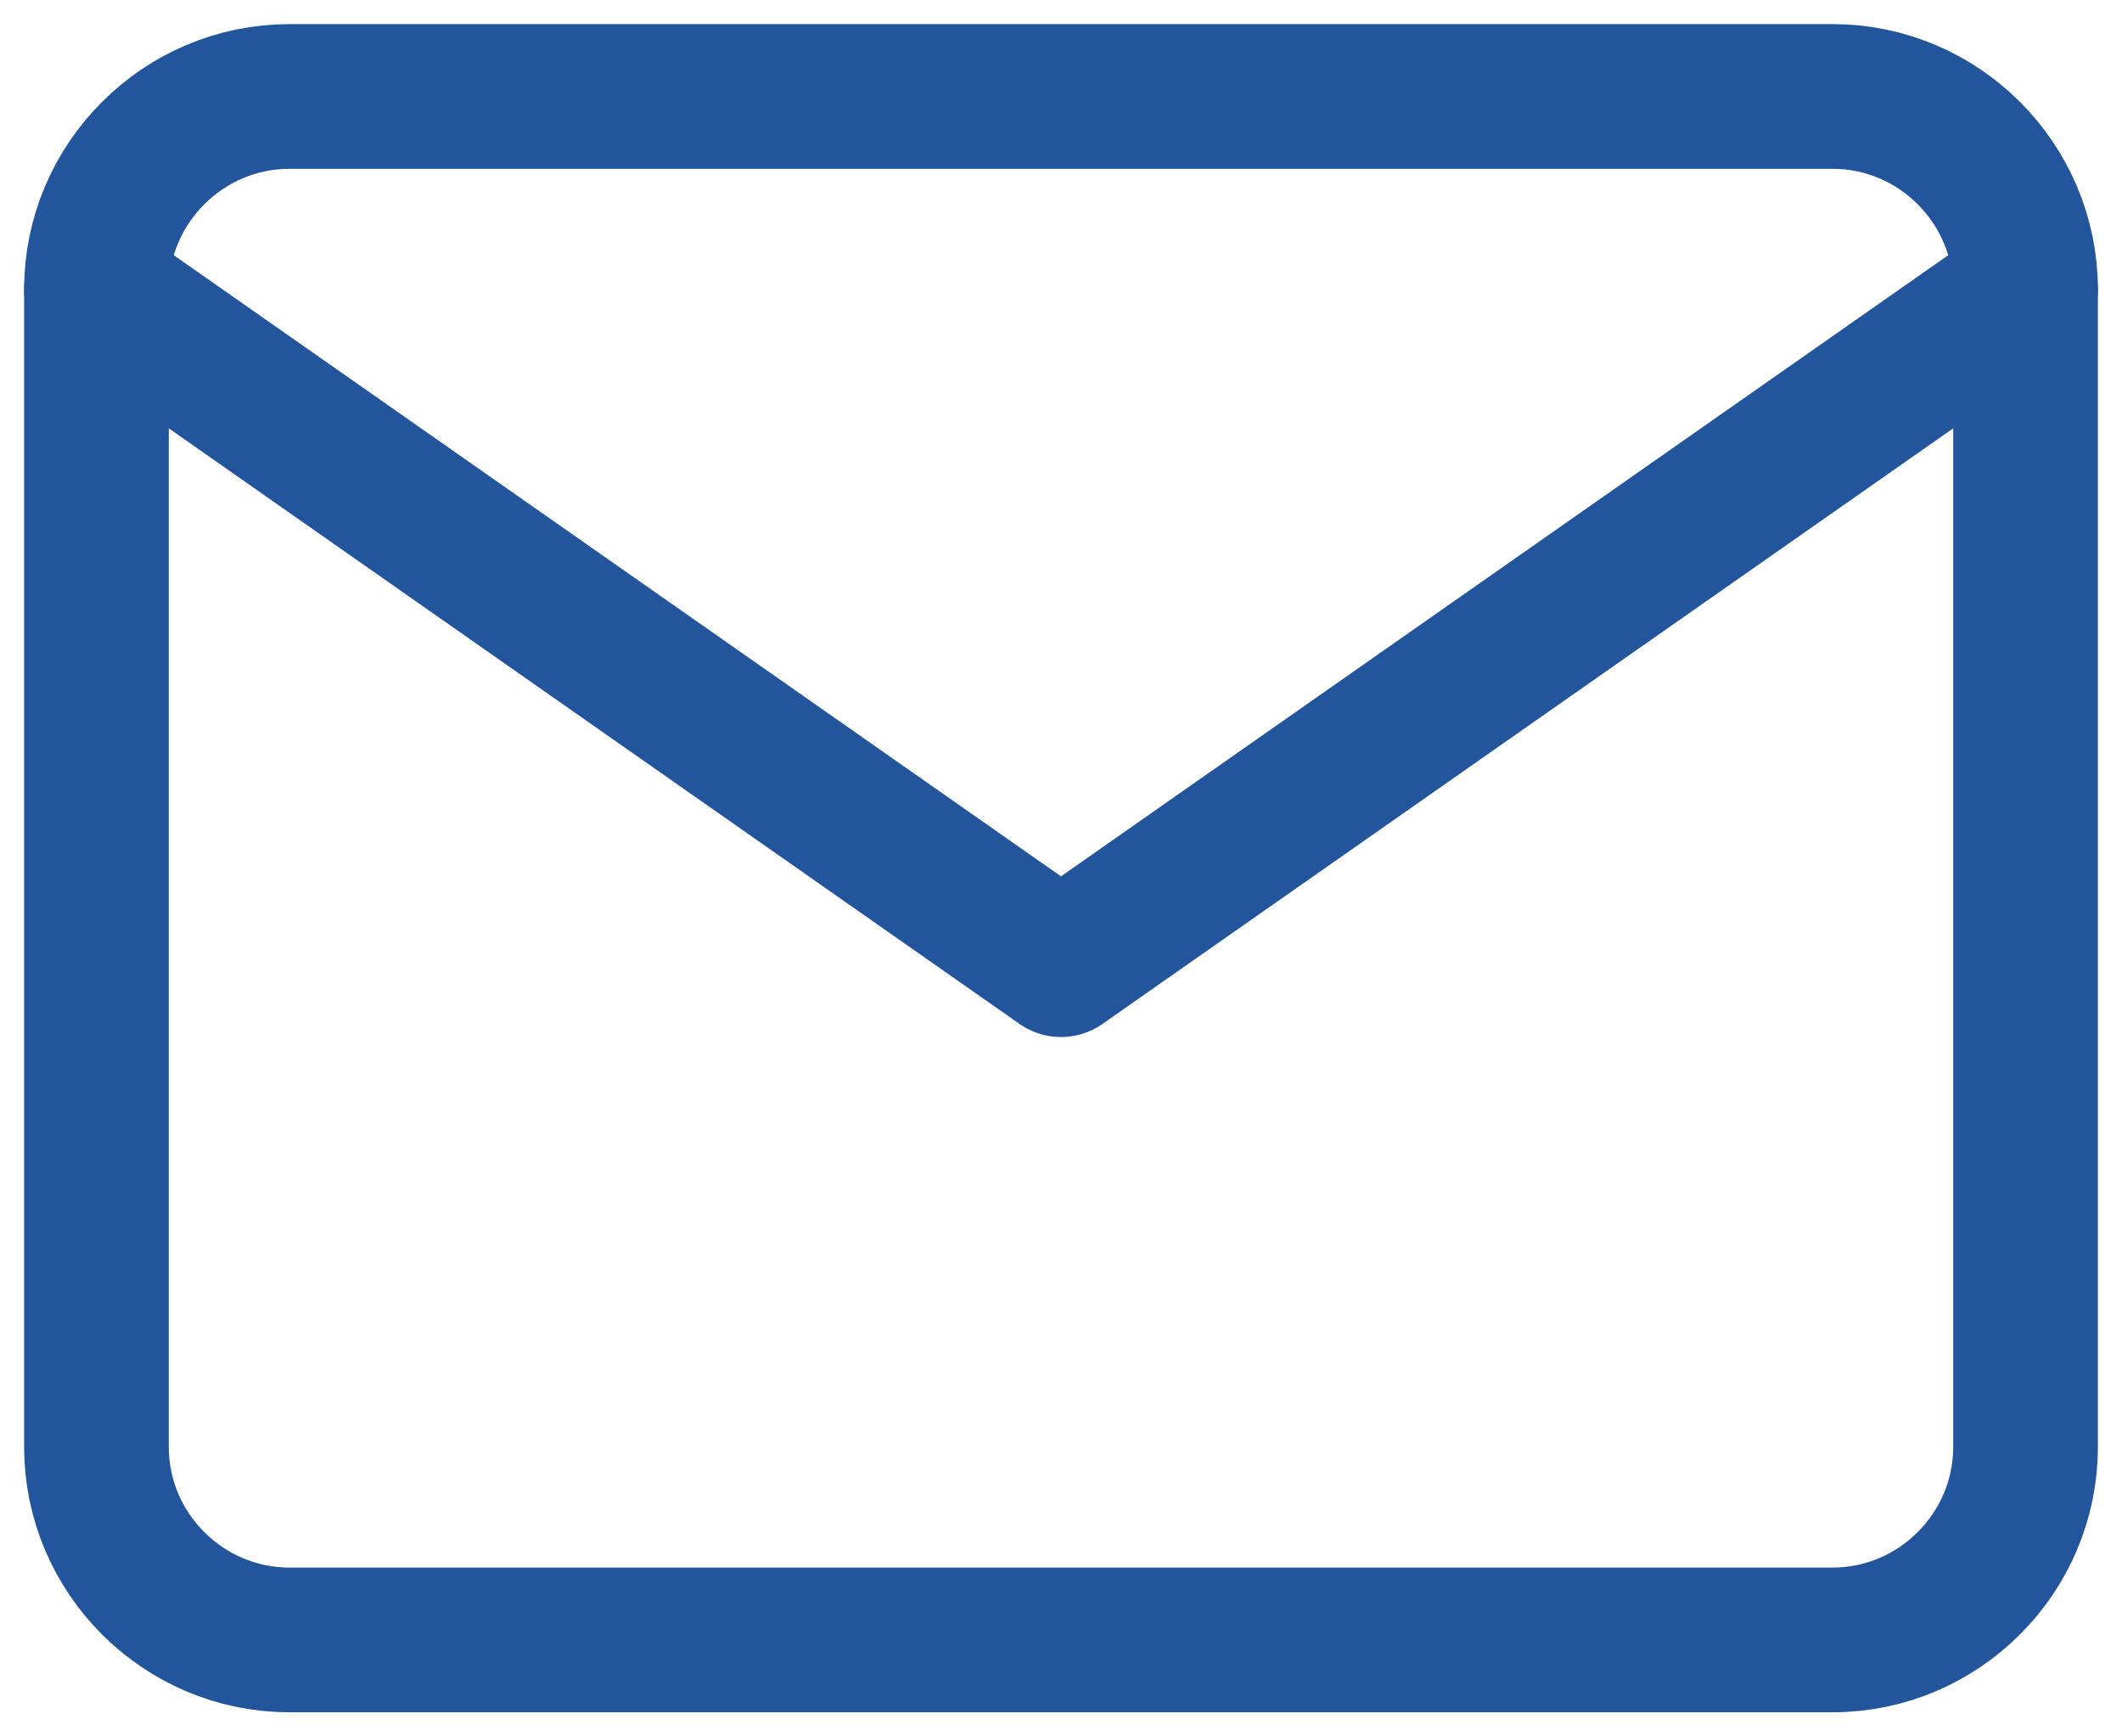
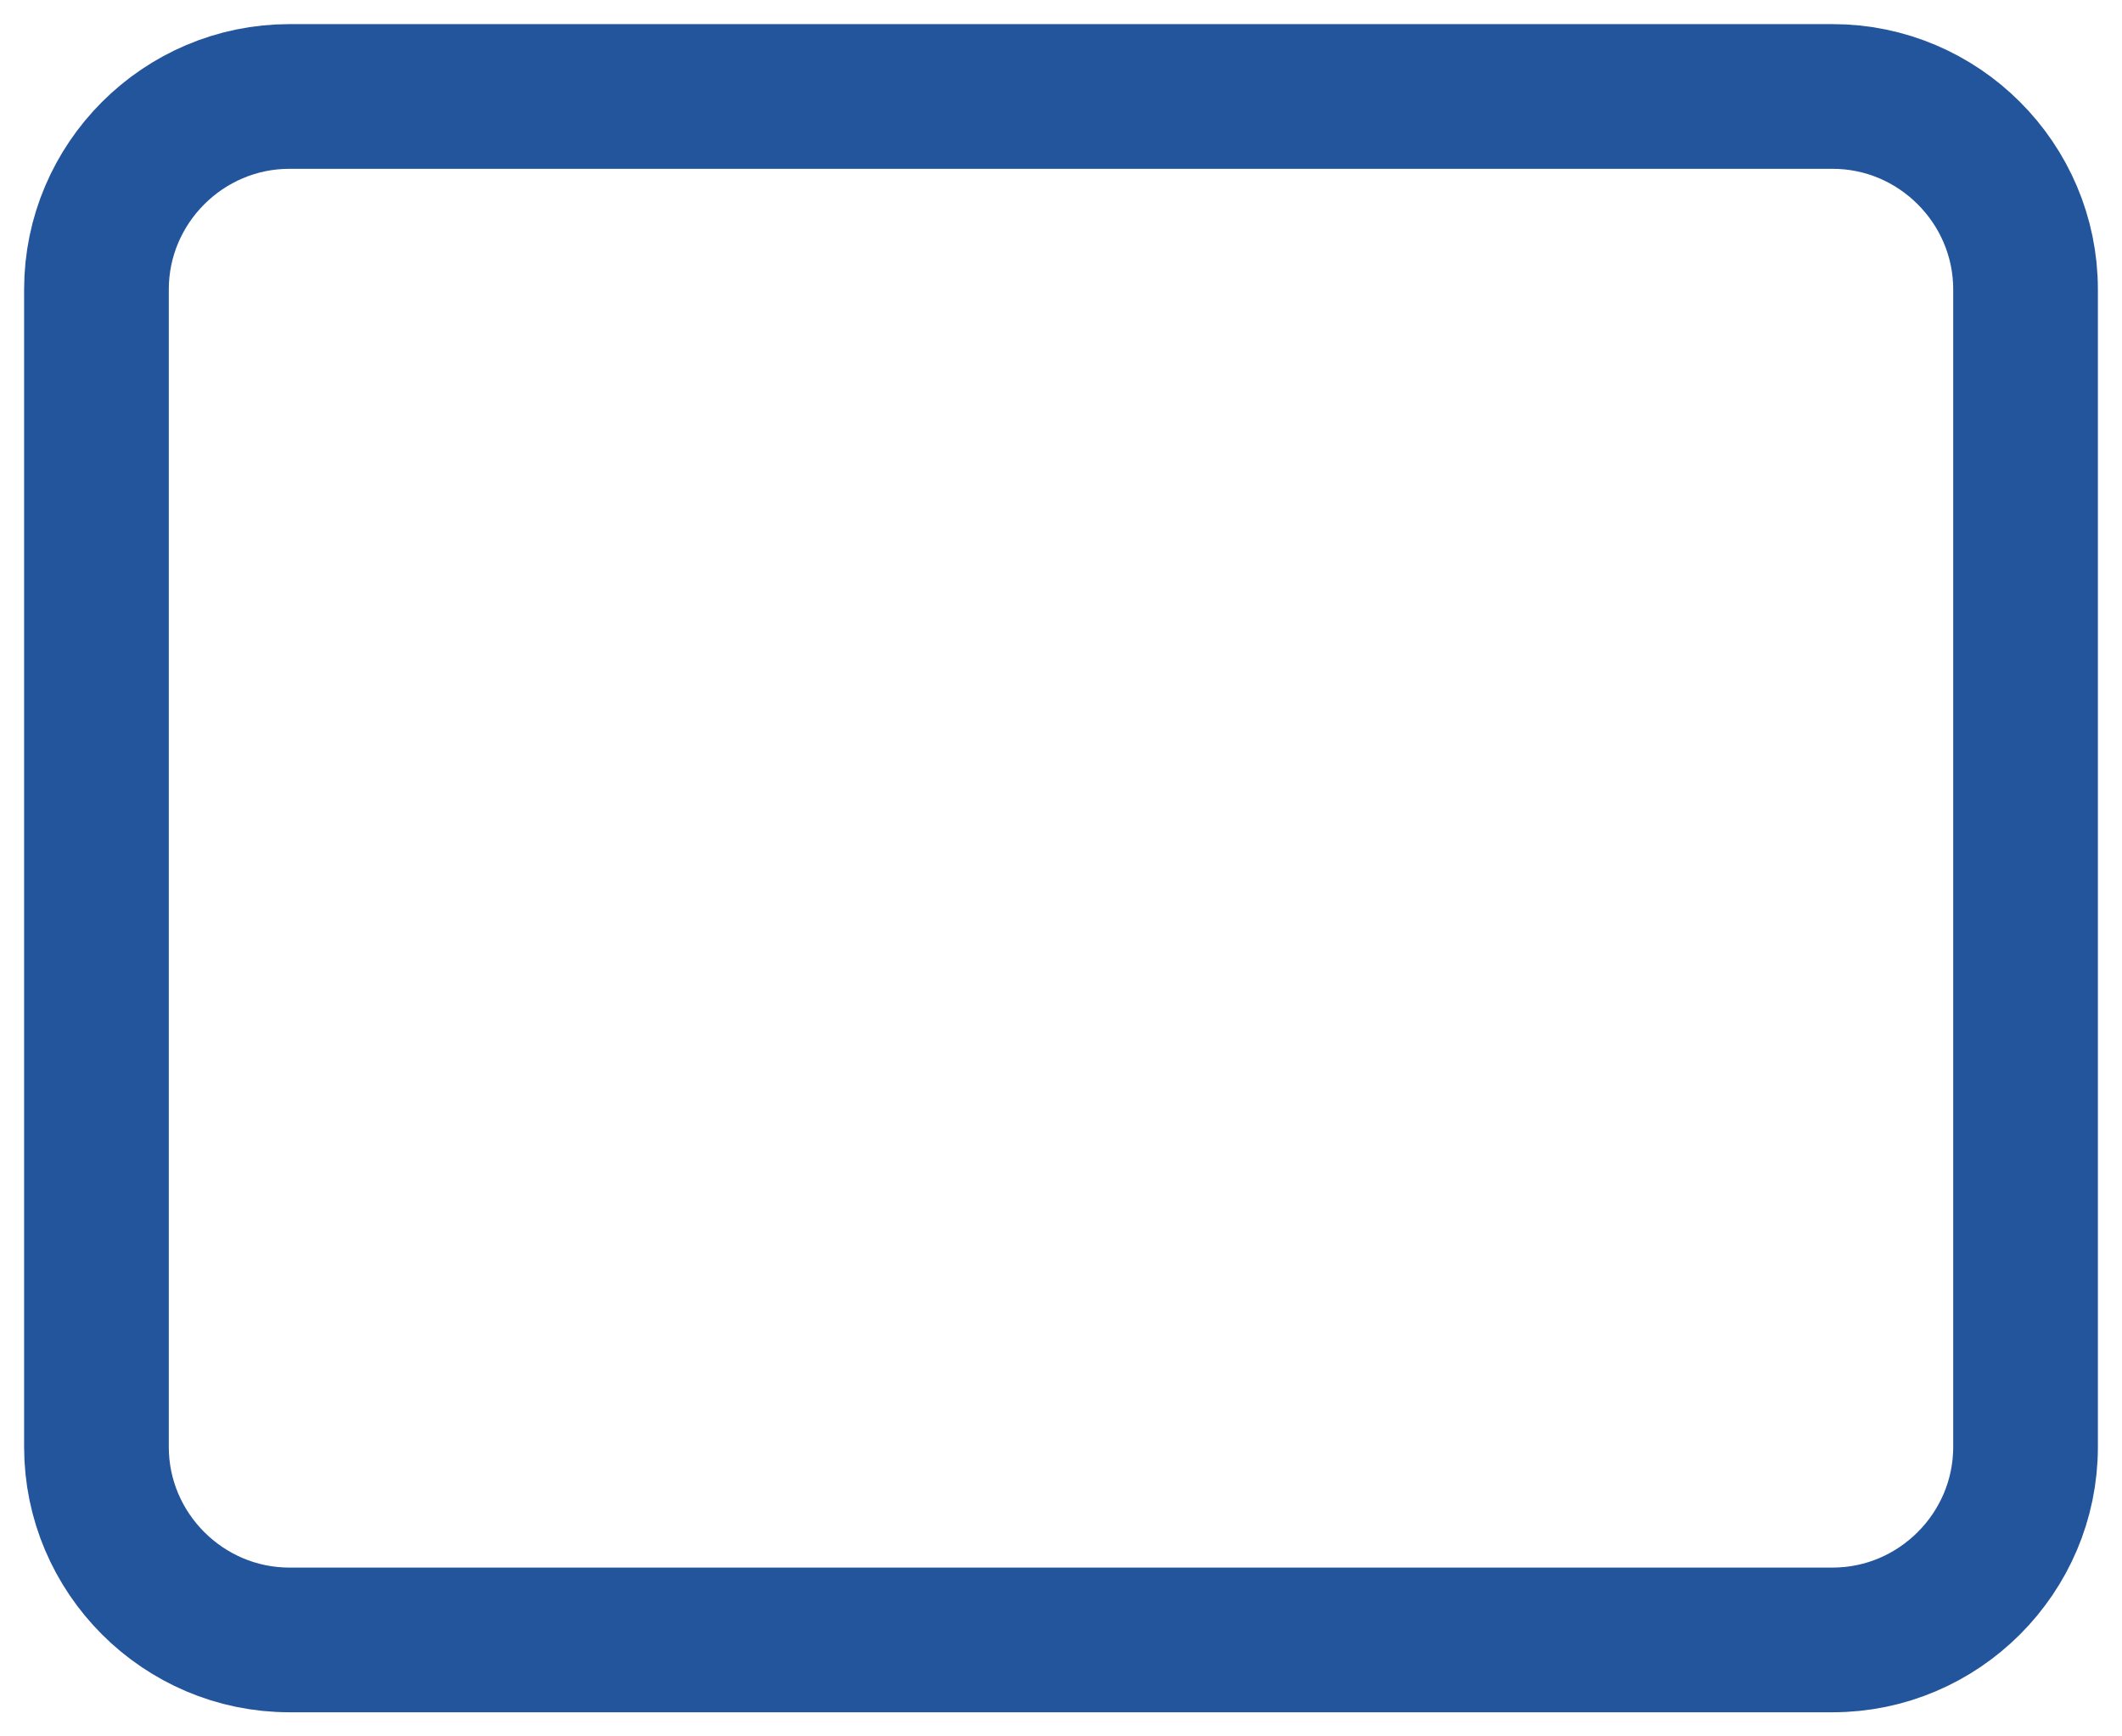
<svg xmlns="http://www.w3.org/2000/svg" width="22" height="18" viewBox="0 0 22 18" fill="none">
  <path d="M3 1H19C20.1 1 21 1.9 21 3V15C21 16.1 20.1 17 19 17H3C1.9 17 1 16.1 1 15V3C1 1.9 1.9 1 3 1Z" stroke="#23559c" stroke-width="1.5" stroke-linecap="round" stroke-linejoin="round" />
-   <path d="M21 3L11 10L1 3" stroke="#23559c" stroke-width="1.5" stroke-linecap="round" stroke-linejoin="round" />
</svg>